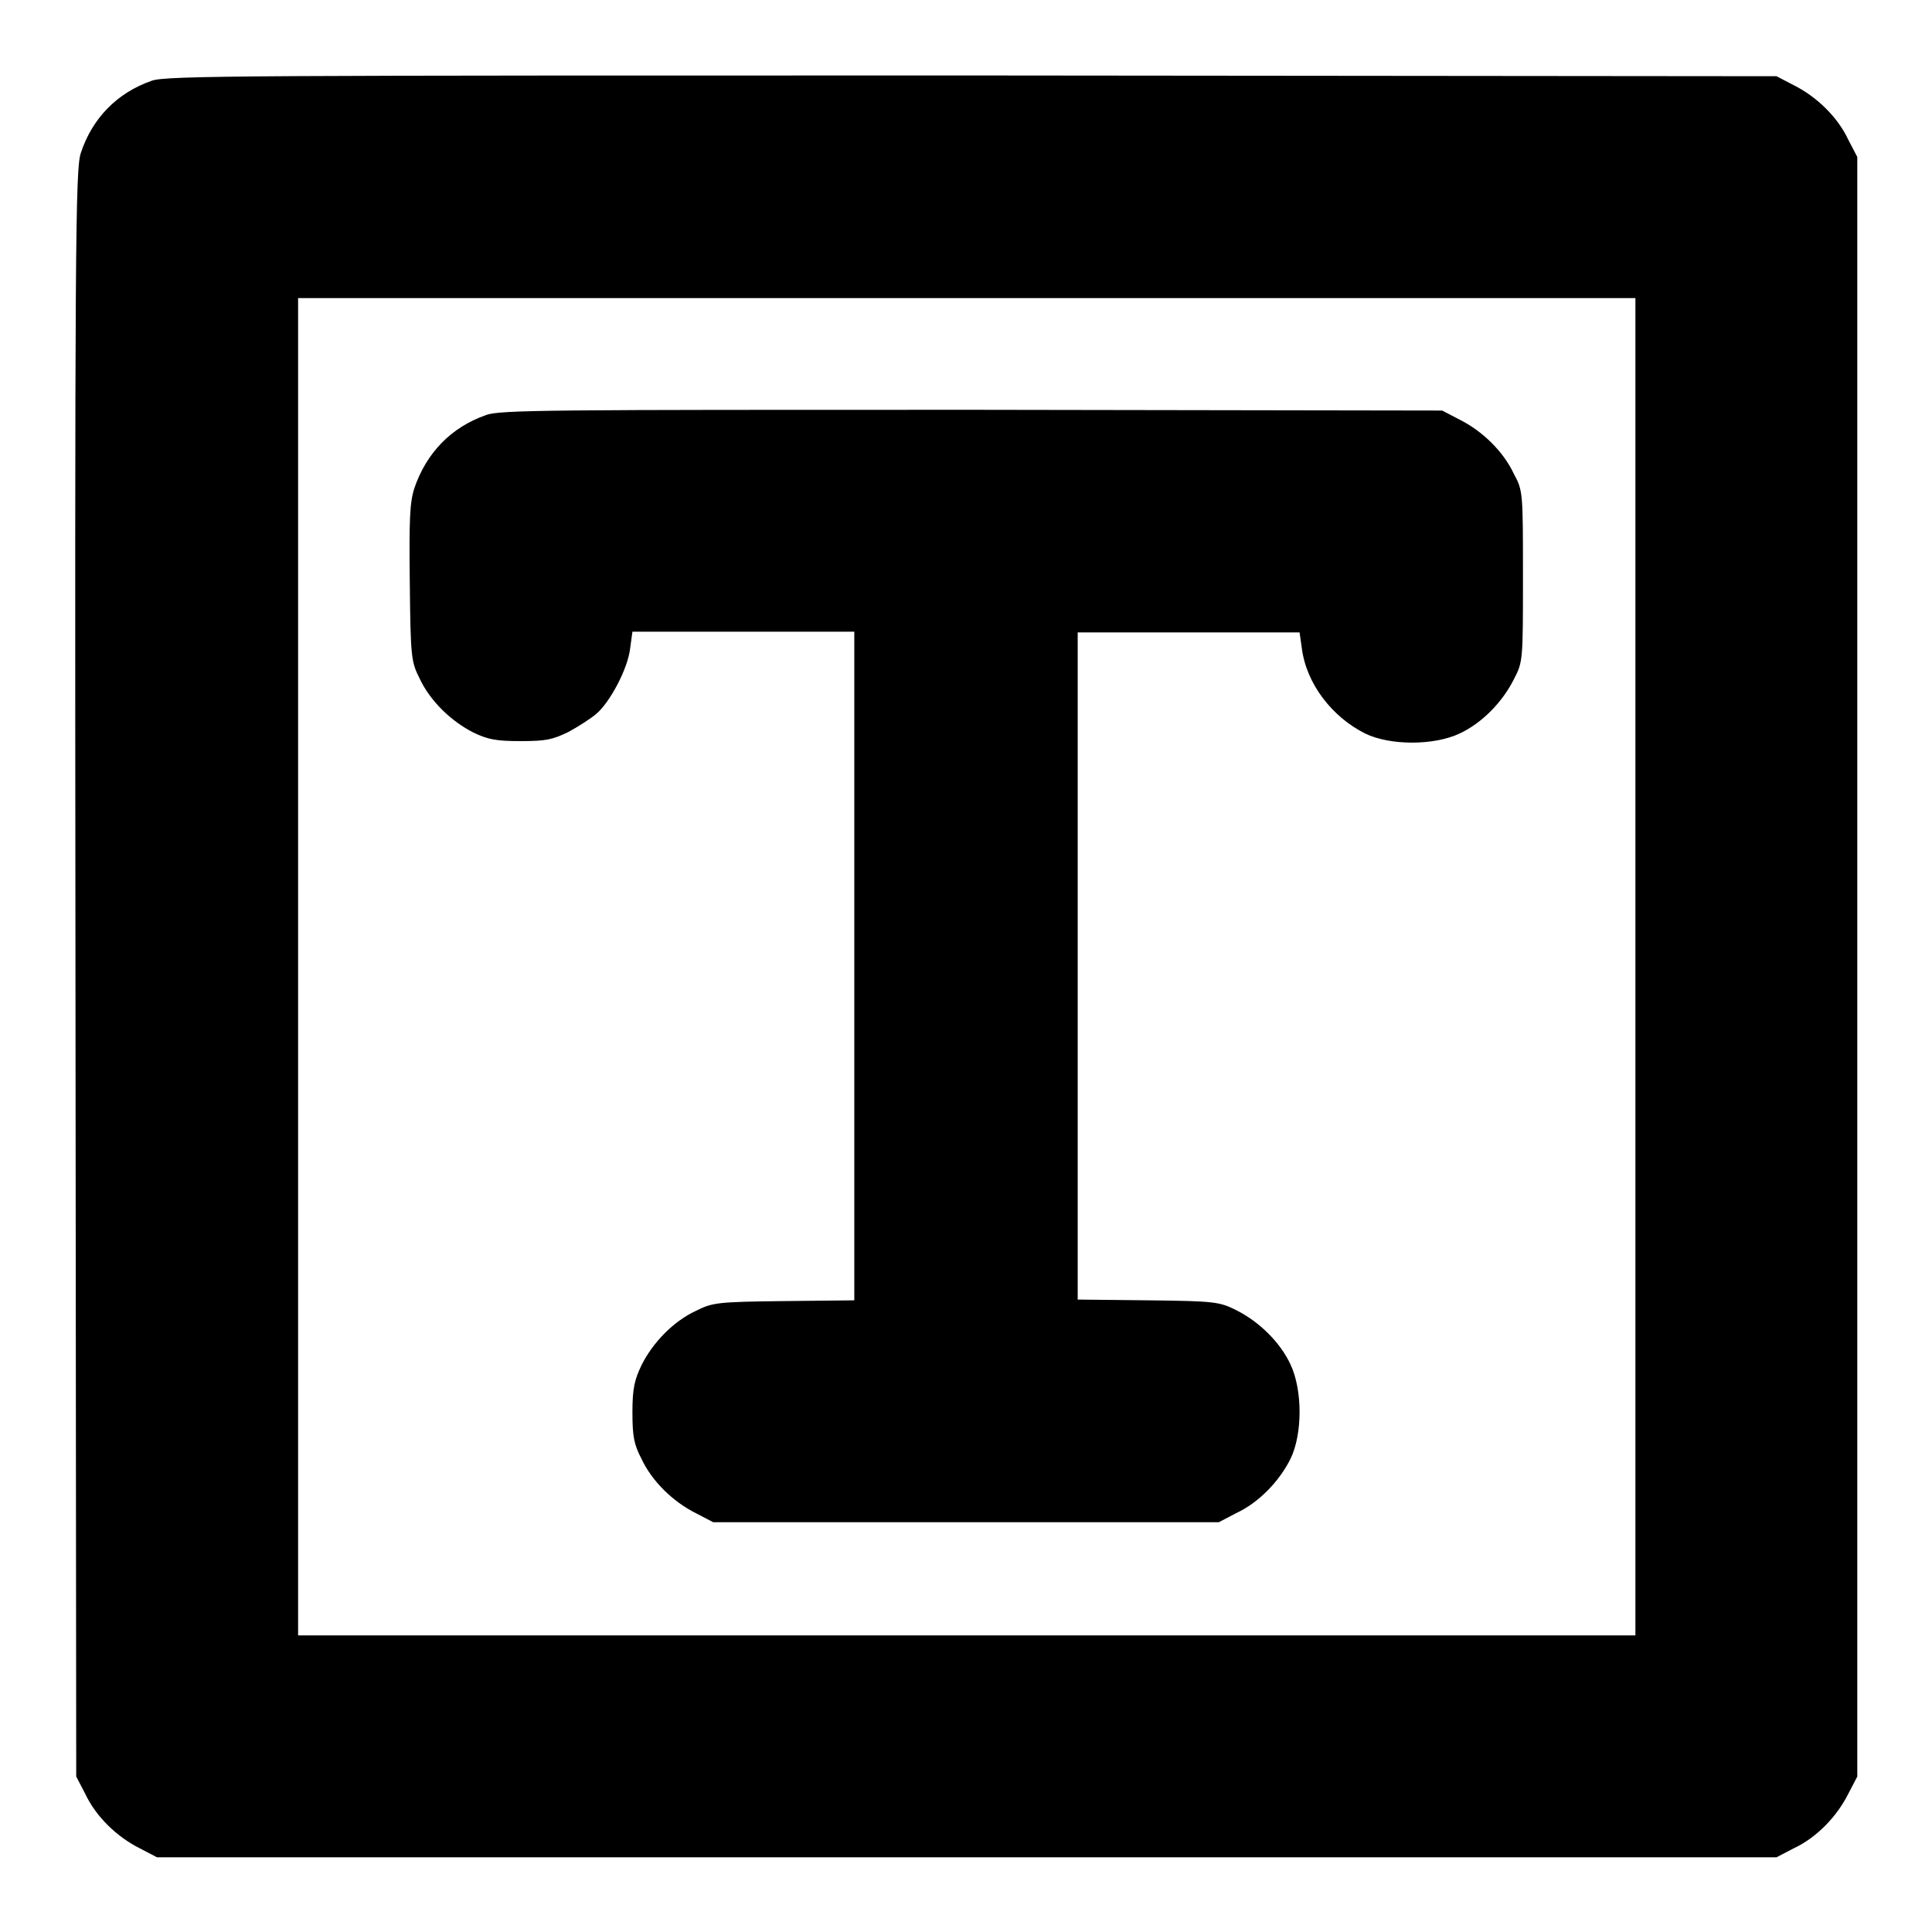
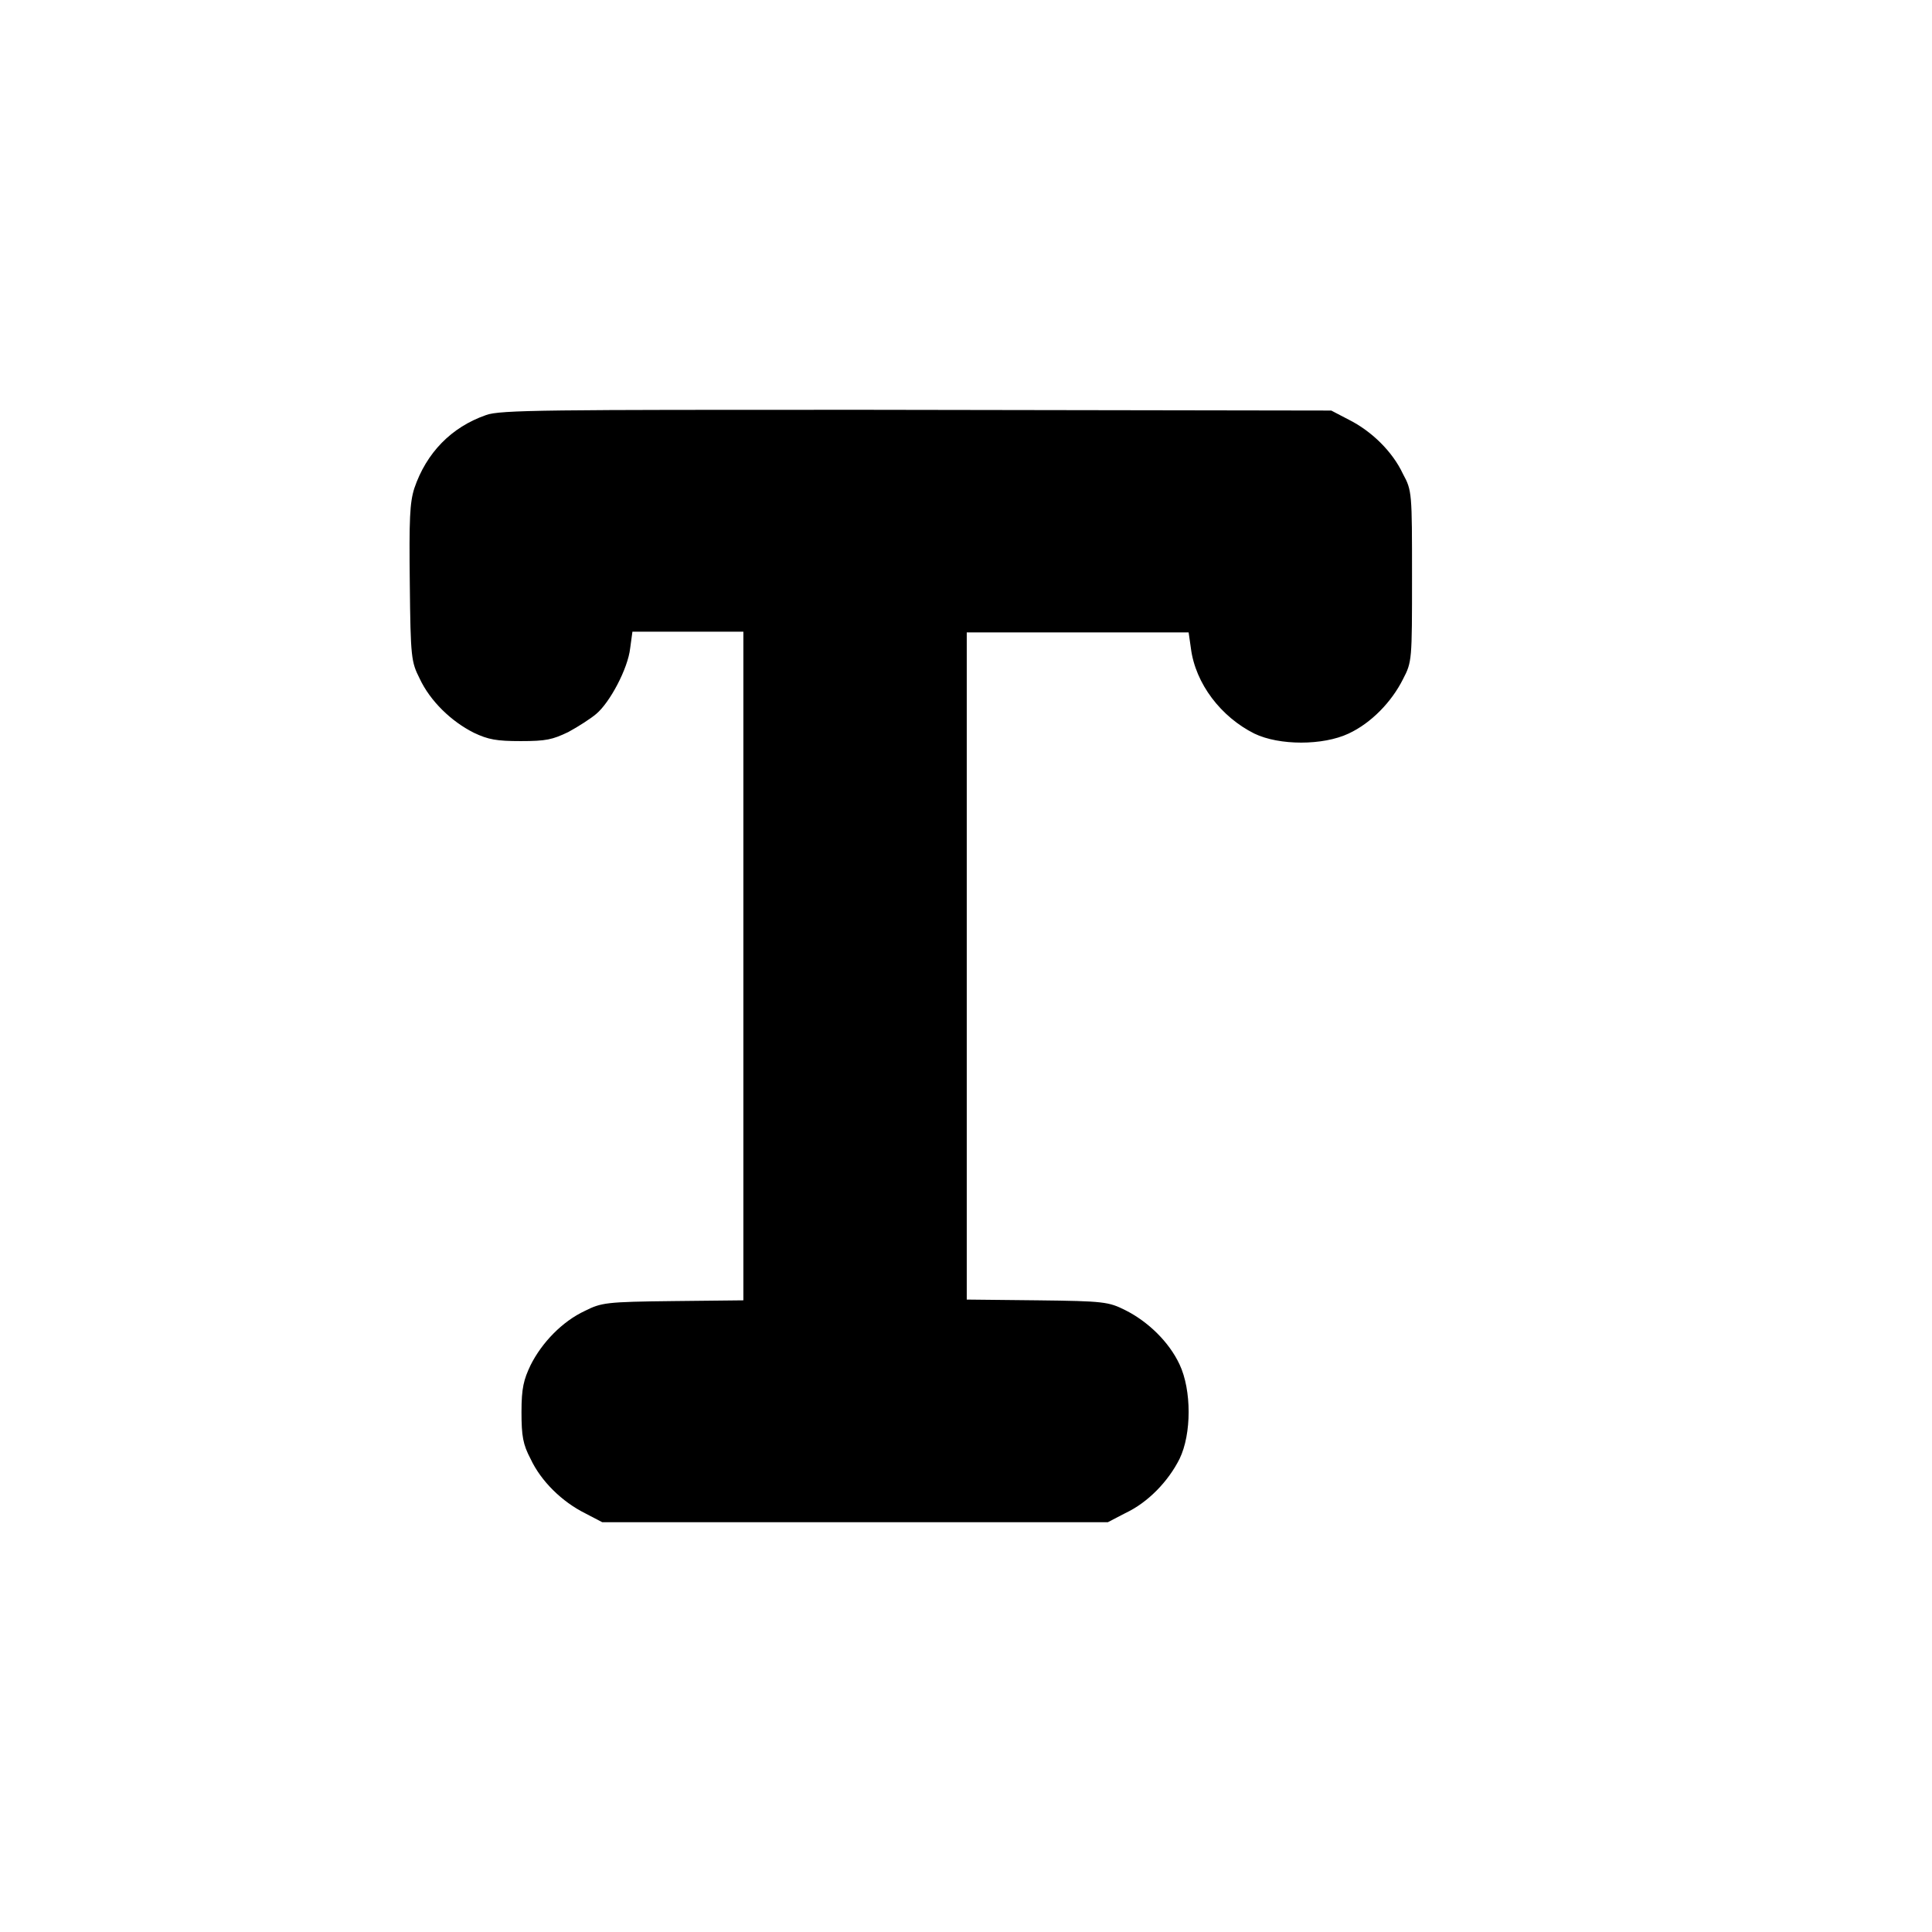
<svg xmlns="http://www.w3.org/2000/svg" version="1.1" x="0px" y="0px" viewBox="0 0 256 256" enable-background="new 0 0 256 256" xml:space="preserve">
  <g>
    <g>
      <g>
-         <path fill="#000000" d="M20.1,10.7c-4.6,1.6-7.9,5-9.4,9.6C10,22.4,9.9,32.4,10,129l0.1,106.4l1.2,2.3c1.4,3,4.2,5.7,7.2,7.2l2.3,1.2h107.3h107.3l2.3-1.2c3-1.4,5.7-4.2,7.2-7.2l1.2-2.3V128.1V20.8l-1.2-2.3c-1.4-3-4.2-5.7-7.2-7.2l-2.3-1.2l-106.6-0.1C32.7,10,22,10,20.1,10.7z M216.7,128.1v88.6h-88.6H39.5v-88.6V39.5h88.6h88.6V128.1z" />
-         <path fill="#000000" d="M64.4,55c-4.6,1.6-7.9,5-9.5,9.7c-0.6,1.9-0.7,4-0.6,12.6c0.1,9.9,0.2,10.4,1.3,12.6c1.4,3,4.2,5.7,7.2,7.2c1.9,0.9,3,1.1,6.2,1.1c3.4,0,4.2-0.2,6.3-1.2c1.3-0.7,3-1.8,3.7-2.4c1.8-1.5,4.2-6,4.5-8.7l0.3-2.2h14.7h14.7V128v44.3l-9.3,0.1c-8.9,0.1-9.5,0.2-11.7,1.3c-3,1.4-5.7,4.2-7.2,7.2c-0.9,1.9-1.2,3-1.2,6.2c0,3.2,0.2,4.3,1.2,6.2c1.4,3,4.2,5.7,7.2,7.2l2.3,1.2h33.5h33.5l2.3-1.2c3-1.4,5.7-4.2,7.2-7.2c1.6-3.3,1.6-9.1,0-12.5c-1.4-3-4.2-5.7-7.2-7.2c-2.2-1.1-2.8-1.2-11.6-1.3l-9.4-0.1V128V83.8h14.7h14.7l0.3,2.1c0.6,4.7,4,9.1,8.4,11.3c3.3,1.6,9.1,1.6,12.5,0c3-1.4,5.7-4.2,7.2-7.2c1.2-2.3,1.2-2.5,1.2-13.6c0-11.1,0-11.4-1.2-13.6c-1.4-3-4.2-5.7-7.2-7.2l-2.3-1.2l-62.3-0.1C73,54.3,66.2,54.3,64.4,55z" />
+         <path fill="#000000" d="M64.4,55c-4.6,1.6-7.9,5-9.5,9.7c-0.6,1.9-0.7,4-0.6,12.6c0.1,9.9,0.2,10.4,1.3,12.6c1.4,3,4.2,5.7,7.2,7.2c1.9,0.9,3,1.1,6.2,1.1c3.4,0,4.2-0.2,6.3-1.2c1.3-0.7,3-1.8,3.7-2.4c1.8-1.5,4.2-6,4.5-8.7l0.3-2.2h14.7V128v44.3l-9.3,0.1c-8.9,0.1-9.5,0.2-11.7,1.3c-3,1.4-5.7,4.2-7.2,7.2c-0.9,1.9-1.2,3-1.2,6.2c0,3.2,0.2,4.3,1.2,6.2c1.4,3,4.2,5.7,7.2,7.2l2.3,1.2h33.5h33.5l2.3-1.2c3-1.4,5.7-4.2,7.2-7.2c1.6-3.3,1.6-9.1,0-12.5c-1.4-3-4.2-5.7-7.2-7.2c-2.2-1.1-2.8-1.2-11.6-1.3l-9.4-0.1V128V83.8h14.7h14.7l0.3,2.1c0.6,4.7,4,9.1,8.4,11.3c3.3,1.6,9.1,1.6,12.5,0c3-1.4,5.7-4.2,7.2-7.2c1.2-2.3,1.2-2.5,1.2-13.6c0-11.1,0-11.4-1.2-13.6c-1.4-3-4.2-5.7-7.2-7.2l-2.3-1.2l-62.3-0.1C73,54.3,66.2,54.3,64.4,55z" />
      </g>
    </g>
  </g>
</svg>